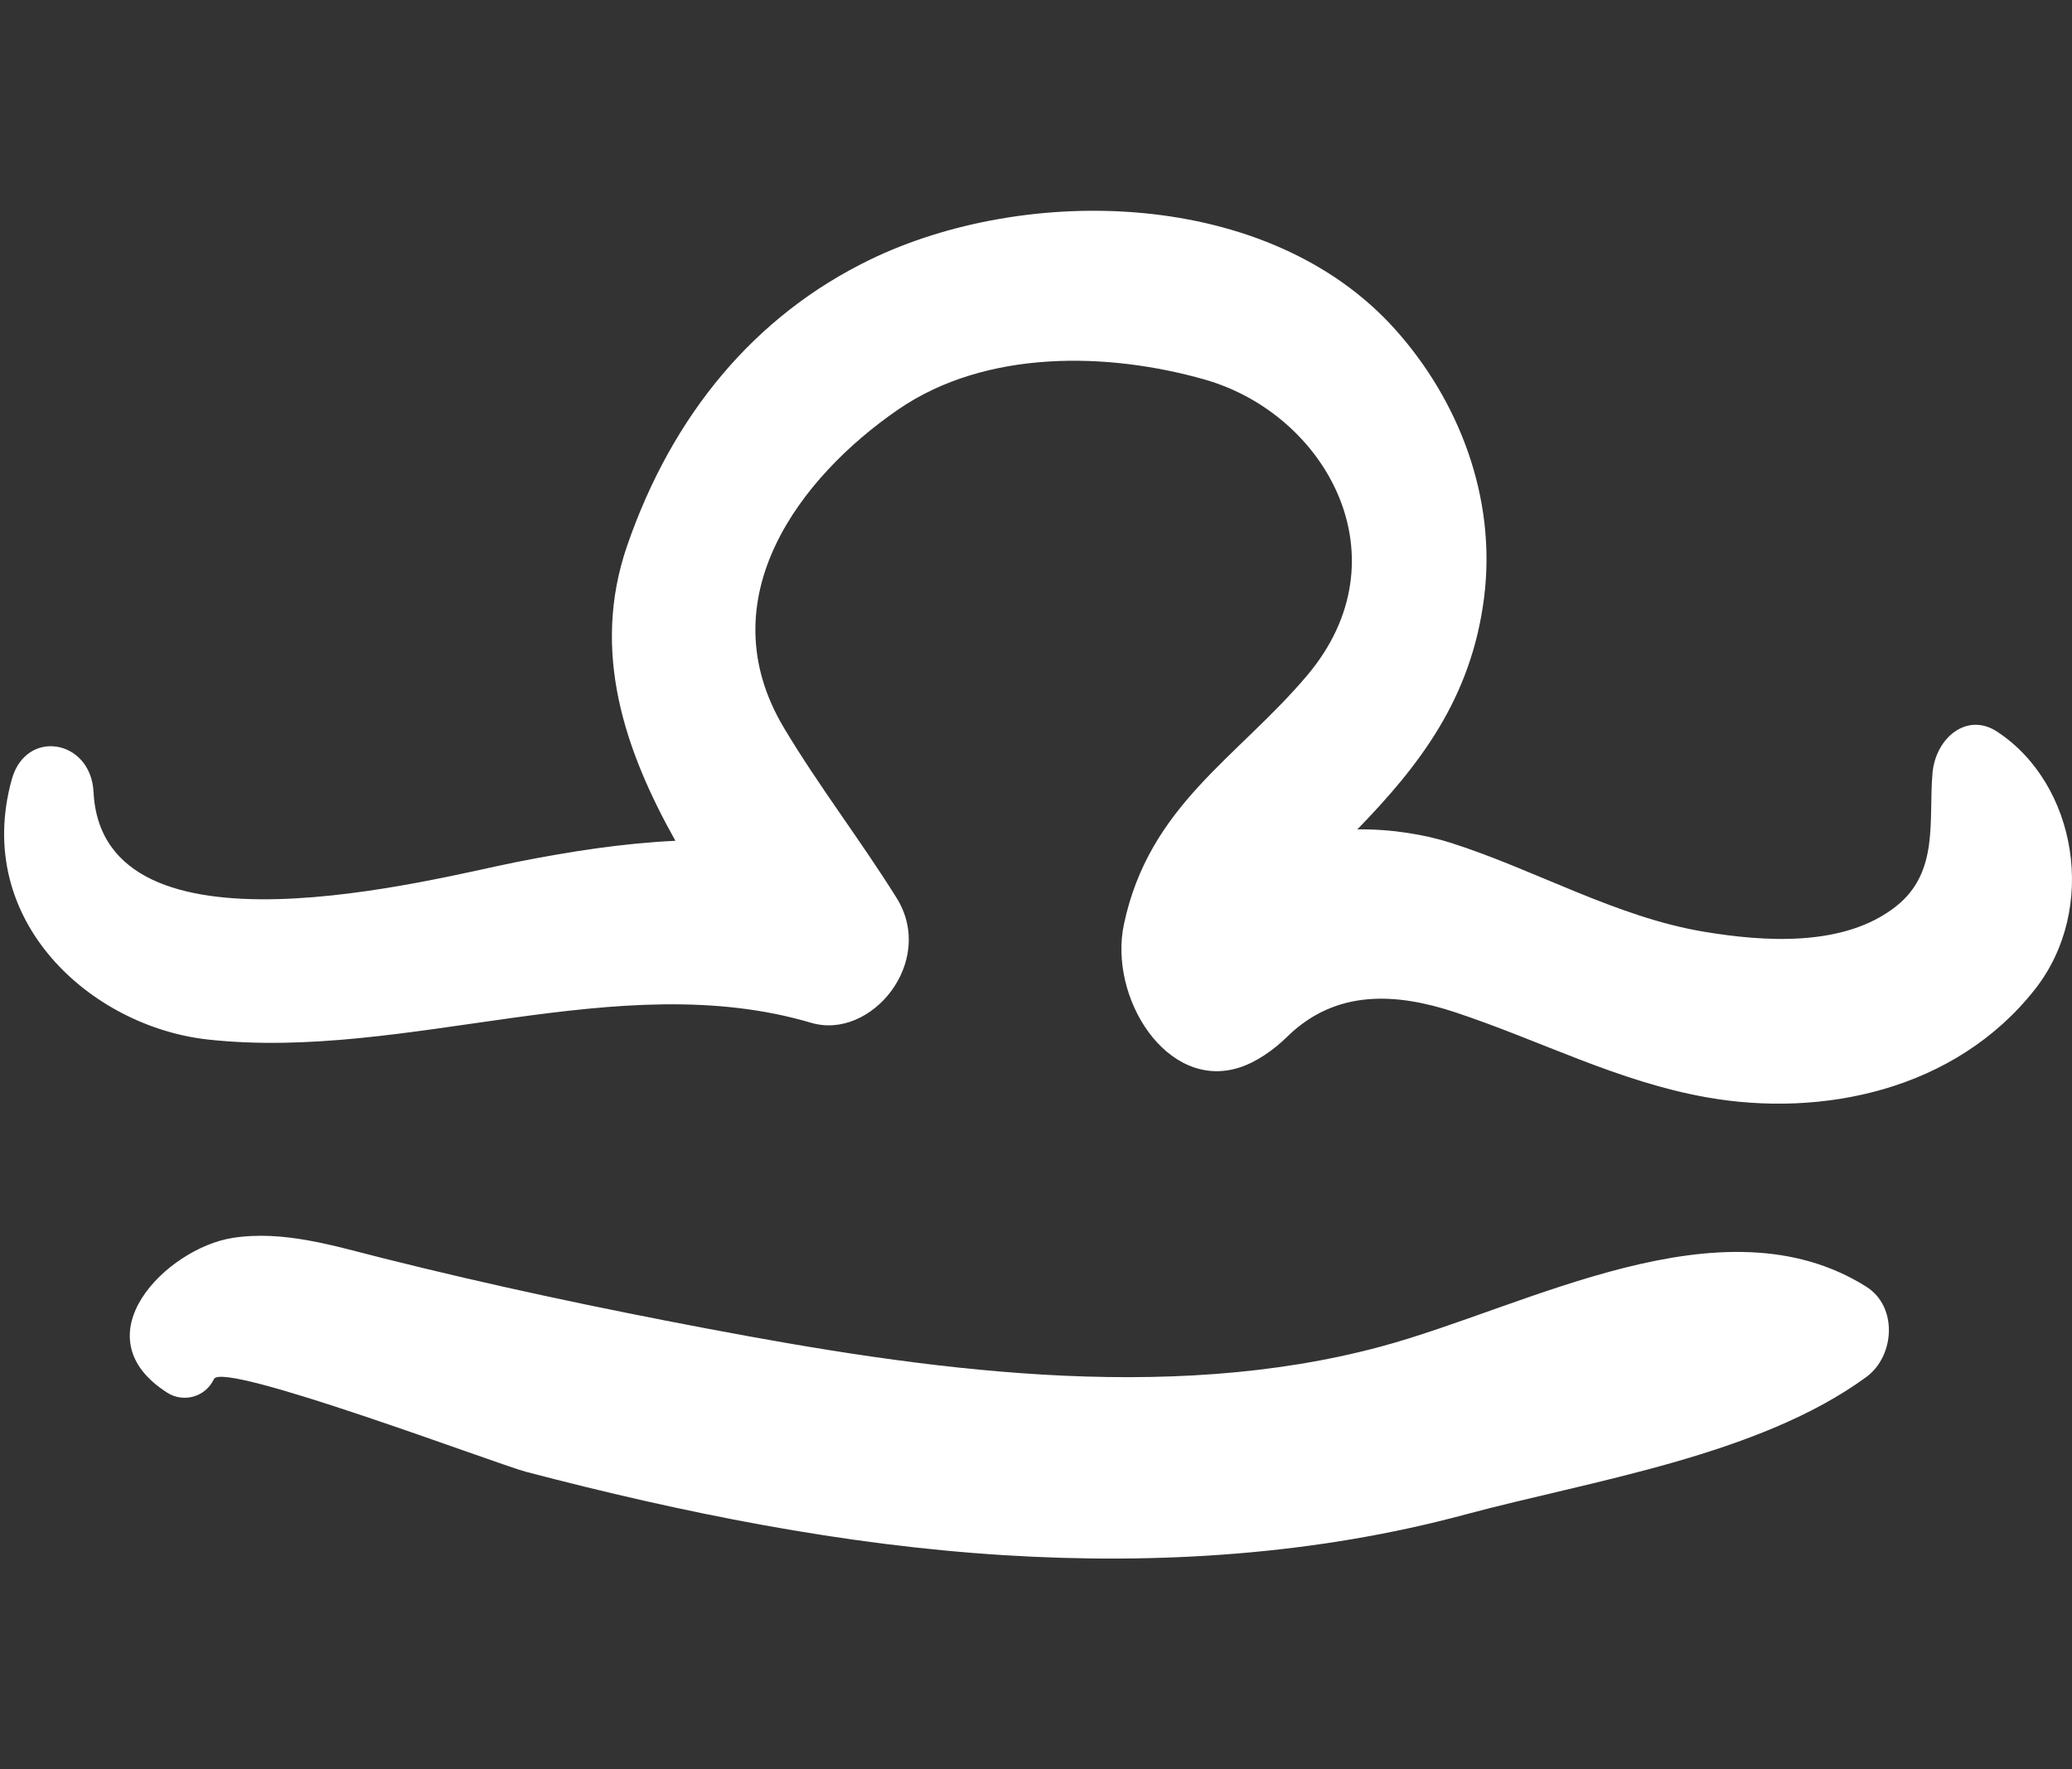
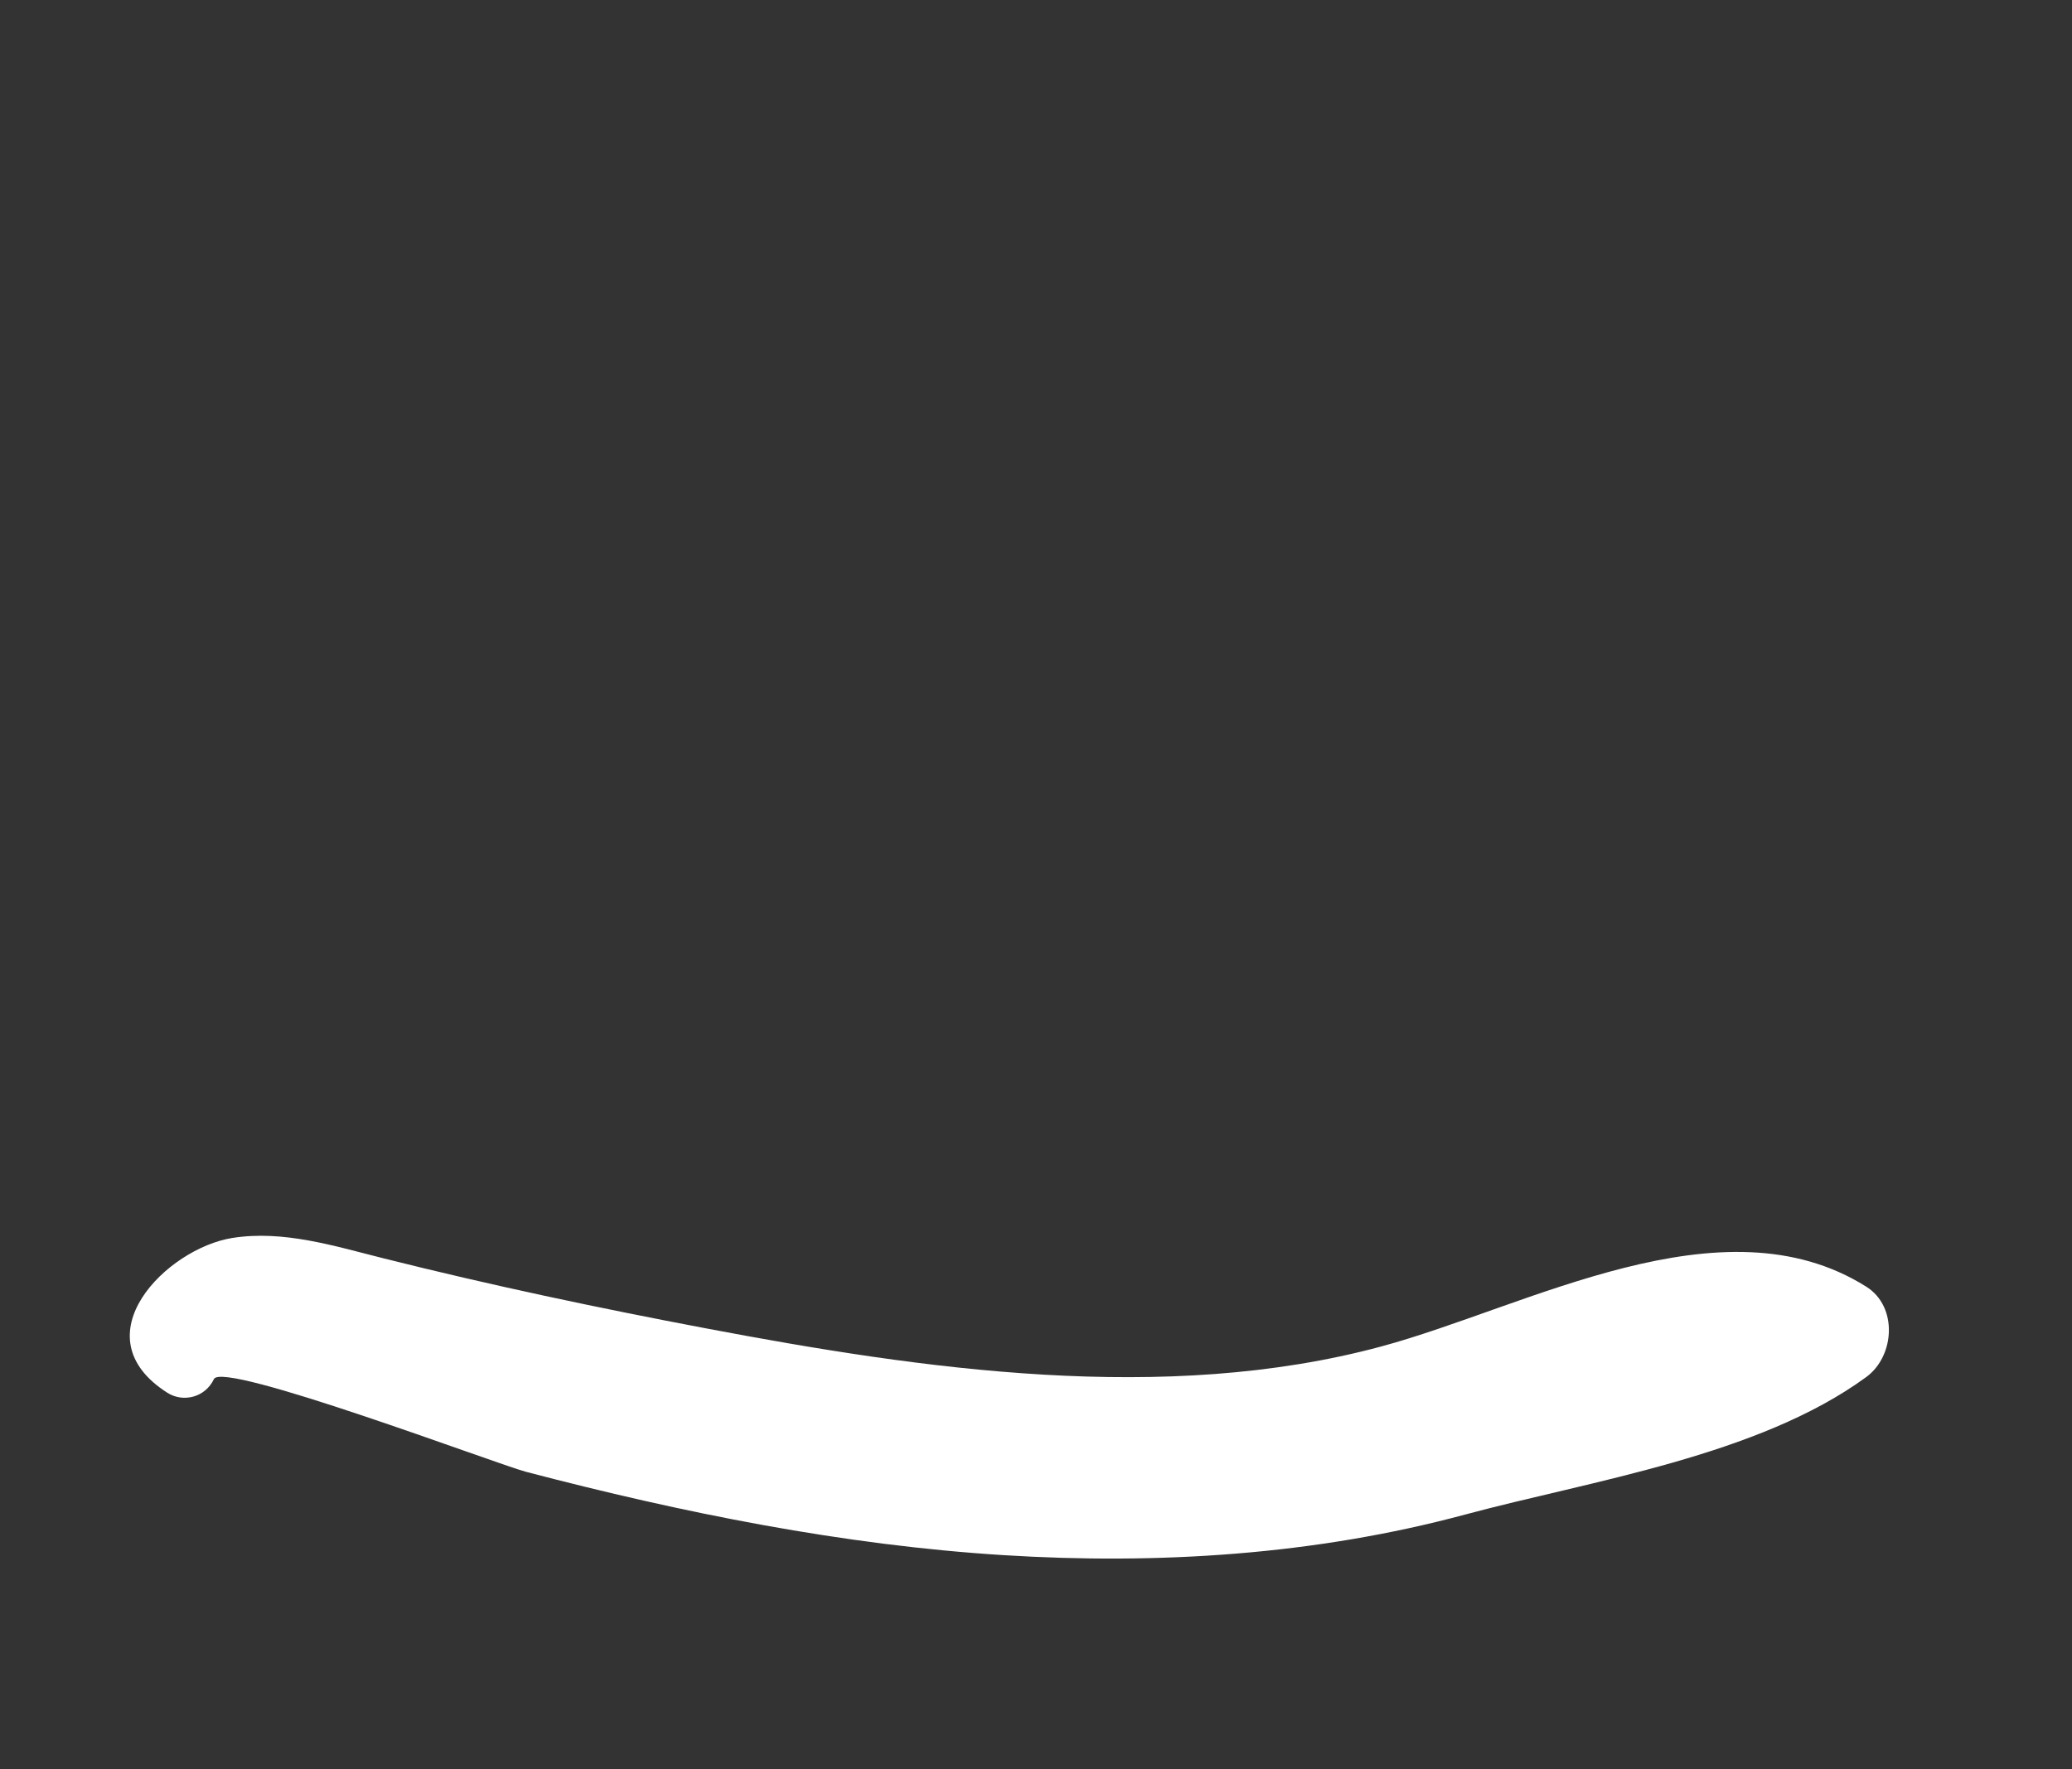
<svg xmlns="http://www.w3.org/2000/svg" version="1.1" id="Layer_1" x="0px" y="0px" viewBox="0 0 144 123" style="enable-background:new 0 0 144 123;" xml:space="preserve">
  <rect x="0" y="0" width="144" height="123" fill="#333333" stroke="none" />
  <g id="XMLID_14789_">
-     <path id="XMLID_14790_" style="fill-rule:evenodd;clip-rule:evenodd;fill:#FFFFFF;" d="M138.795,50.861   c-2.102-1.379-4.279,0.439-4.492,2.895c-0.279,3.252,0.476,6.85-2.503,9.227c-3.635,2.904-9.279,2.47-13.383,1.787   c-6.08-1.013-11.708-4.302-17.586-6.179c-1.778-0.569-4.157-0.971-6.497-0.935c4.279-4.408,7.92-9.075,8.807-16.112   c0.887-7.002-1.801-13.739-6.143-18.606c-8.832-9.911-25.747-10.123-36.546-4.881c-8.018,3.893-13.725,10.789-16.861,19.862   c-2.551,7.383-0.155,14.277,3.348,20.53c-3.654,0.172-7.318,0.741-11.088,1.487C30.258,61.043,7.114,67.305,6.5,55.051   c-0.184-3.652-4.696-4.437-5.683-0.864c-2.723,9.841,5.524,17.187,13.631,18.078c13.895,1.527,28.481-5.14,41.925-1.163   c4.176,1.236,8.7-4.25,5.941-8.678c-2.516-4.031-5.394-7.747-7.834-11.831c-5.388-9.023,1.203-17.488,7.933-22.119   c6.128-4.218,14.639-3.999,21.341-2.08c8.419,2.412,13.995,12.395,7.081,20.571C85.99,52.7,79.858,55.99,78.11,64.258   c-1.073,5.068,2.945,11.526,7.97,9.973c1.21-0.374,2.436-1.236,3.371-2.155c3.407-3.346,7.645-3.043,11.687-1.703   c5.96,1.976,11.264,4.807,17.477,5.911c7.989,1.42,17.268-0.467,22.804-7.501C145.841,63.165,144.33,54.492,138.795,50.861z" />
    <path id="XMLID_14791_" style="fill-rule:evenodd;clip-rule:evenodd;fill:#FFFFFF;" d="M129.703,89.447   c-10.025-6.309-23.546,1.418-33.72,4.159c-15.031,4.051-31.901,1.583-46.883-1.255c-7.515-1.422-15.022-3.01-22.461-4.879   c-3.417-0.858-6.951-1.972-10.484-1.414c-4.566,0.721-10.704,6.83-4.522,10.764c1.086,0.692,2.623,0.338,3.235-0.953   c0.616-1.302,19.672,5.918,21.701,6.451c10.882,2.851,22.018,5.093,33.181,5.79c10.715,0.669,21.645-0.012,32.085-2.825   c8.69-2.342,20.366-4.066,27.867-9.557C131.682,94.278,131.913,90.838,129.703,89.447z" />
  </g>
</svg>